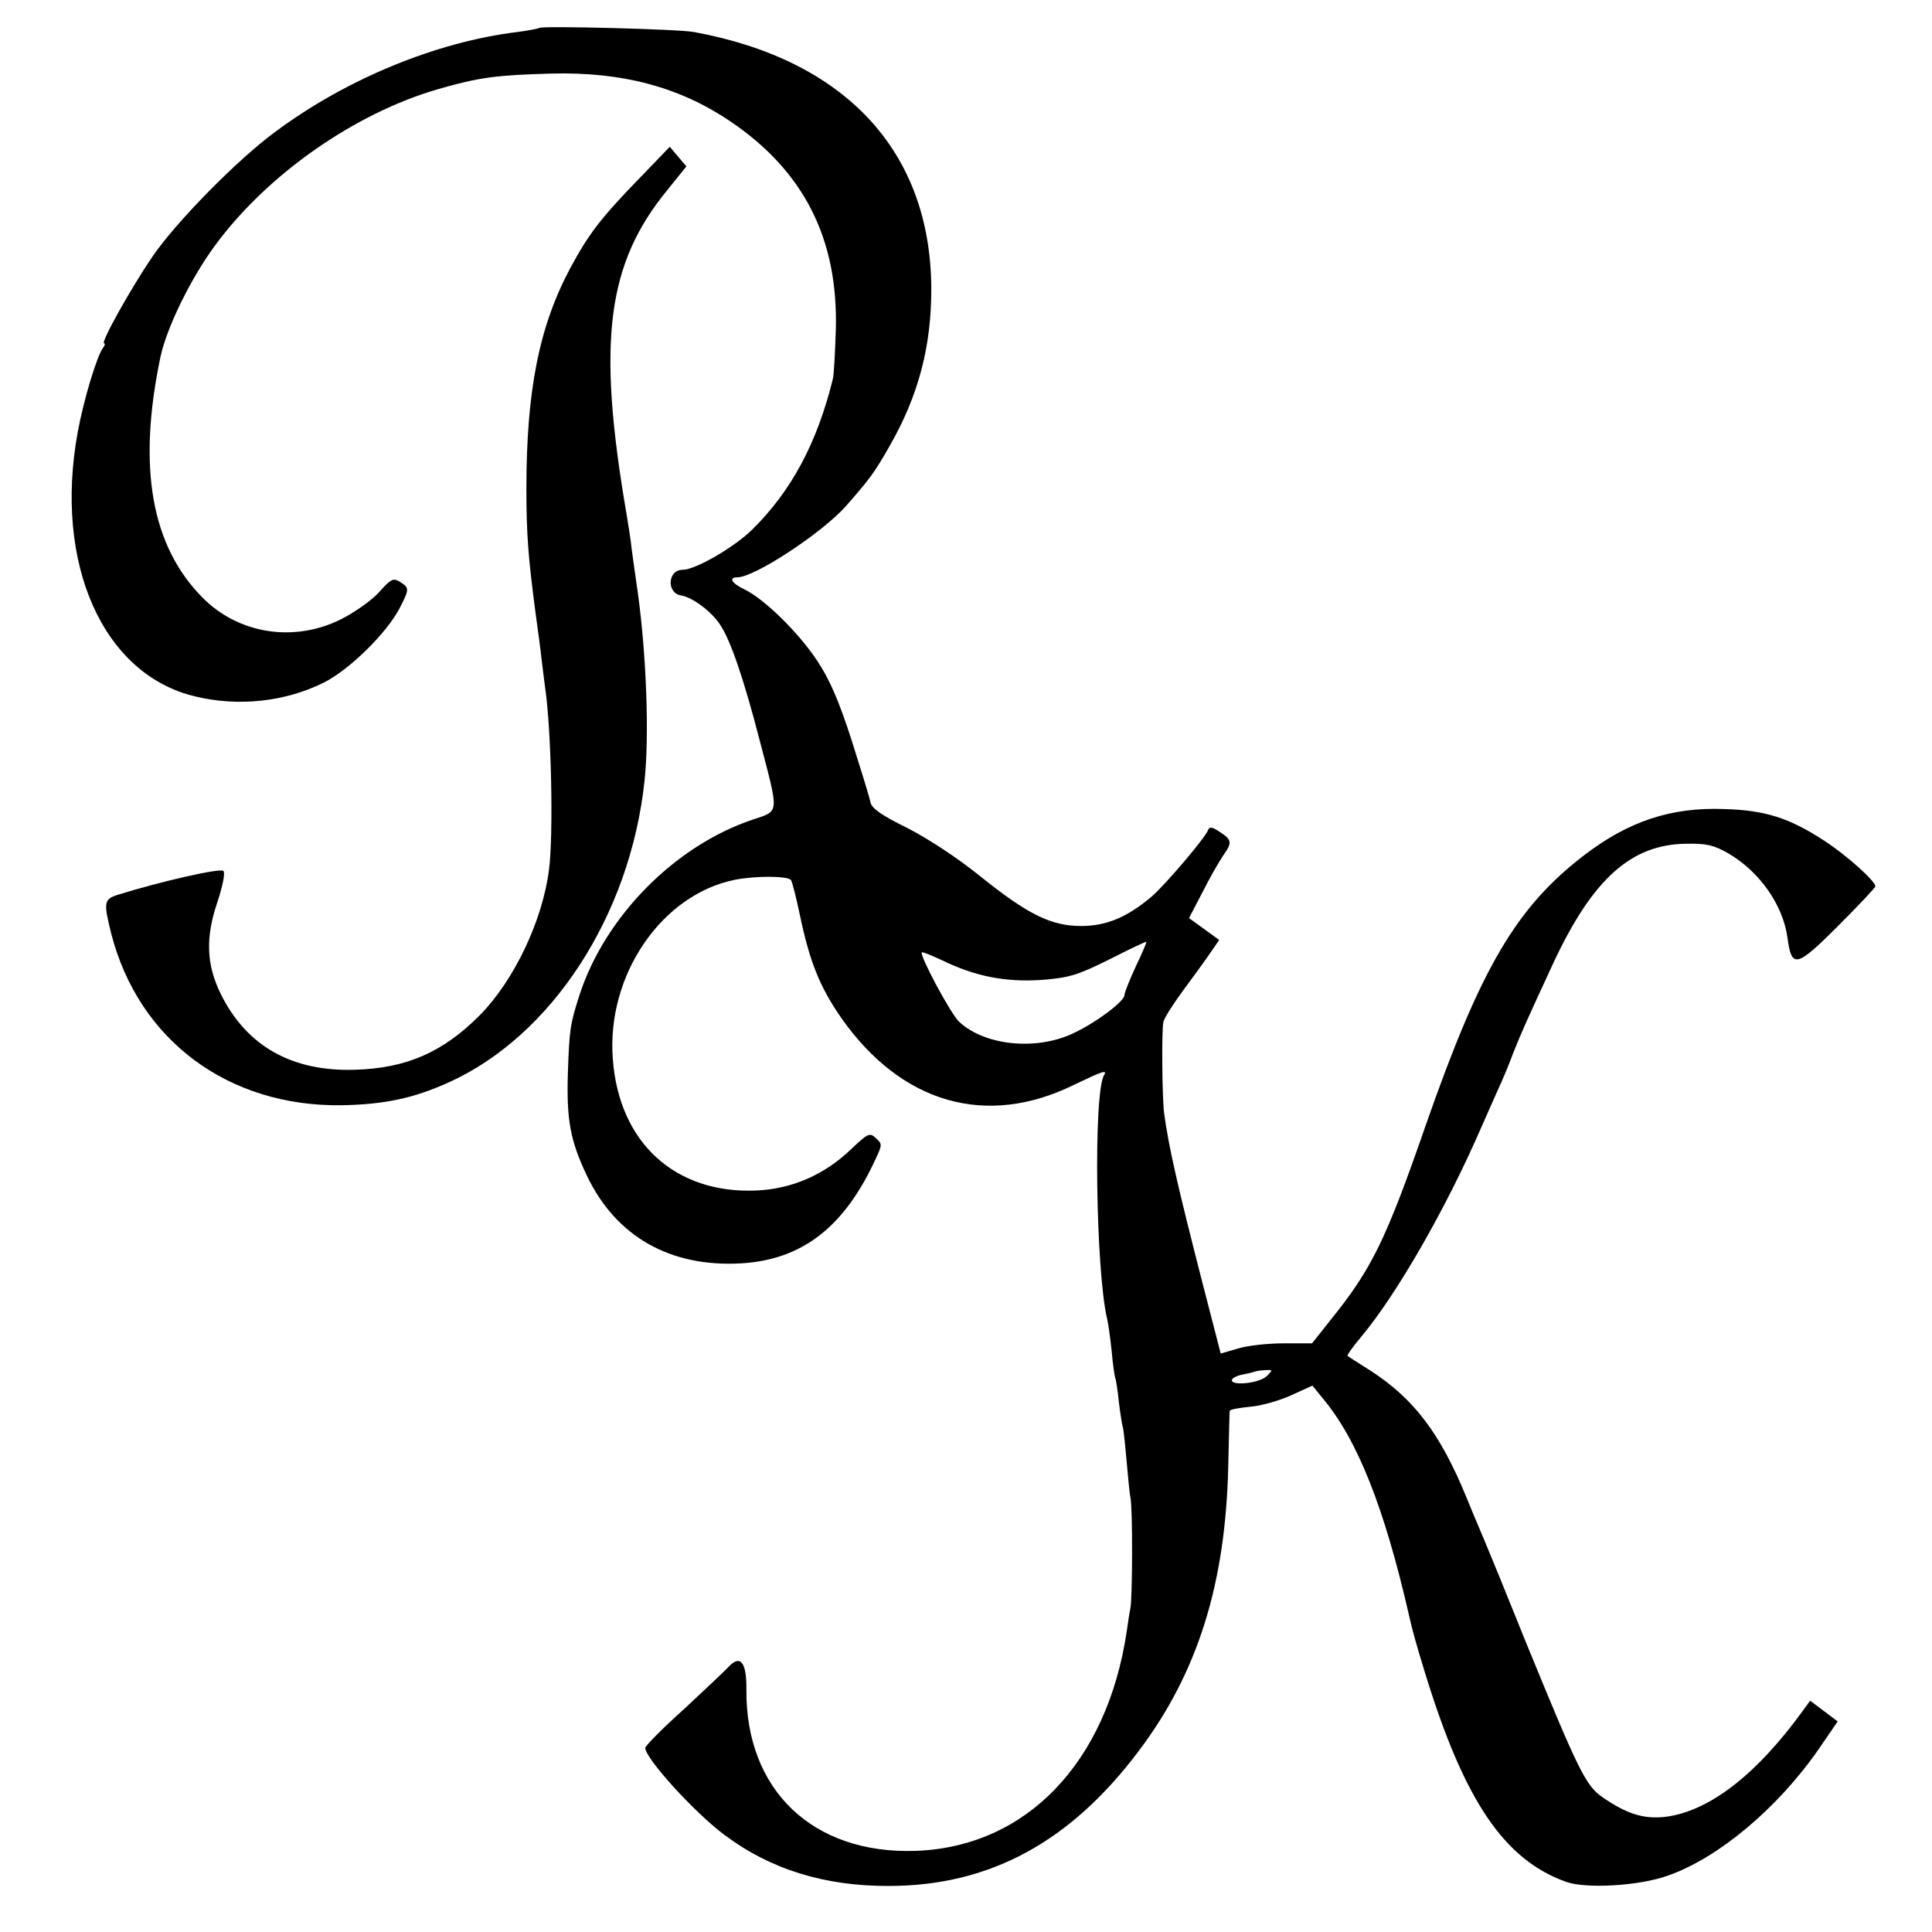
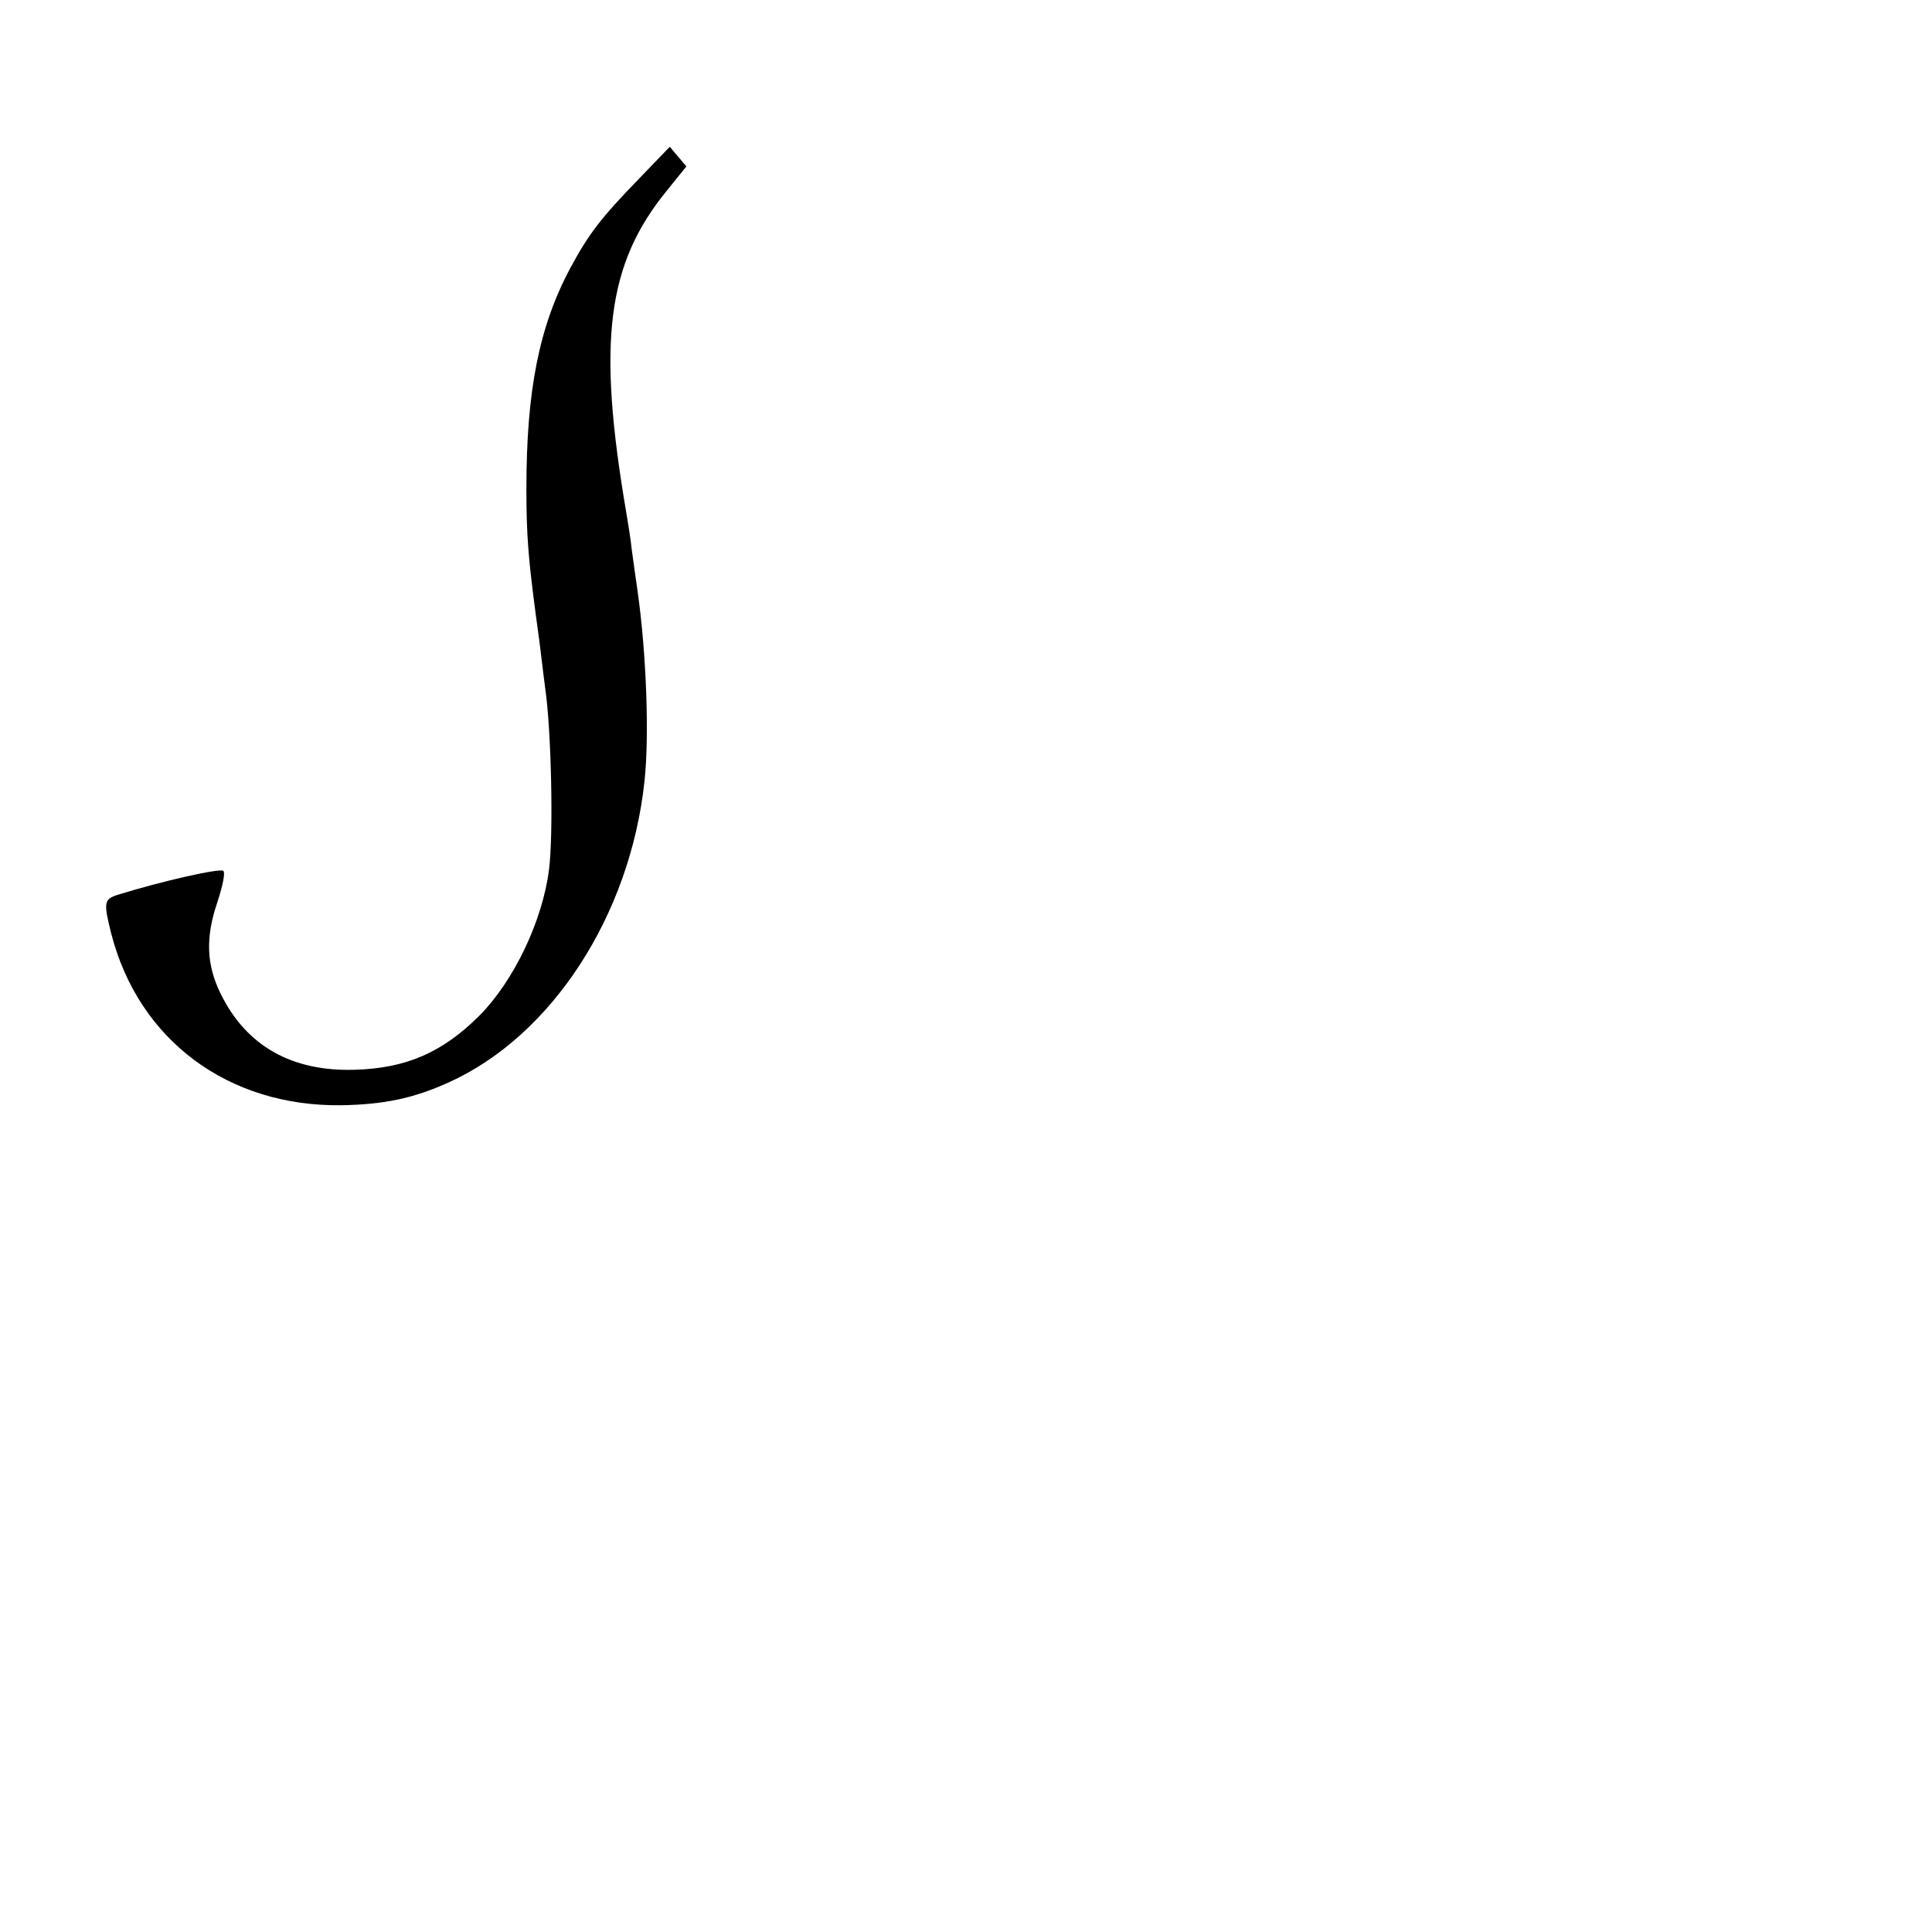
<svg xmlns="http://www.w3.org/2000/svg" version="1.0" width="512pt" height="512pt" viewBox="0 0 512 512" preserveAspectRatio="xMidYMid meet">
  <g transform="translate(0,512) scale(0.1,-0.1)" fill="#000000" stroke="none">
-     <path d="M1429 5046 c-2 -2 -29 -7 -59 -11 -213 -26 -452 -124 -640 -264 -101 -74 -263 -239 -326 -331 -56 -82 -139 -230 -128 -230 3 0 2 -6 -3 -12 -16 -21 -51 -136 -67 -223 -64 -349 67 -644 313 -701 113 -27 235 -14 337 36 68 33 170 133 204 200 25 49 25 52 0 68 -18 11 -24 8 -56 -28 -20 -22 -66 -54 -102 -72 -124 -61 -270 -38 -365 58 -136 137 -173 345 -112 637 16 77 80 209 146 298 138 187 369 349 591 413 107 31 154 37 298 41 188 5 339 -35 473 -125 197 -132 289 -313 282 -555 -2 -60 -5 -119 -8 -130 -42 -170 -110 -296 -213 -398 -49 -48 -151 -107 -185 -107 -40 0 -43 -62 -4 -68 30 -5 79 -41 103 -77 27 -39 63 -143 106 -310 51 -195 52 -183 -19 -207 -206 -69 -391 -256 -459 -464 -25 -78 -27 -91 -31 -205 -4 -127 6 -181 50 -274 77 -162 221 -244 410 -233 162 10 274 97 357 280 16 34 16 37 -1 52 -16 15 -21 13 -66 -30 -70 -67 -156 -105 -251 -109 -215 -9 -364 127 -380 349 -17 222 130 437 326 475 55 10 135 10 146 -1 3 -3 14 -46 24 -94 26 -124 53 -190 109 -271 160 -228 385 -292 617 -178 75 36 89 41 80 26 -29 -46 -22 -521 8 -646 3 -11 8 -49 12 -85 3 -36 8 -67 9 -70 2 -3 7 -33 10 -65 4 -33 9 -62 10 -65 2 -3 6 -41 10 -85 4 -44 8 -91 11 -105 6 -33 5 -258 0 -290 -3 -14 -7 -42 -10 -63 -52 -349 -267 -572 -560 -582 -272 -9 -450 161 -448 427 1 73 -16 94 -47 61 -9 -10 -62 -60 -118 -112 -57 -51 -103 -98 -103 -103 0 -28 130 -171 209 -230 122 -92 267 -137 439 -136 266 1 479 117 660 358 156 207 230 442 237 755 2 77 3 143 4 146 1 4 25 8 54 11 28 2 77 16 108 30 l57 26 26 -32 c93 -110 165 -291 231 -581 7 -32 20 -79 42 -150 104 -338 209 -493 373 -552 53 -19 193 -11 269 16 135 47 292 179 401 336 l50 73 -37 28 -36 27 -21 -29 c-123 -169 -248 -265 -364 -279 -57 -6 -101 8 -165 52 -45 31 -64 71 -202 408 -53 132 -103 254 -110 270 -7 17 -29 68 -48 115 -70 171 -139 262 -254 337 -32 20 -60 38 -62 40 -2 1 14 24 36 50 94 112 225 340 318 554 25 57 50 113 55 124 5 11 19 44 30 74 21 53 34 82 107 240 104 222 206 314 353 315 53 1 73 -4 111 -26 82 -48 144 -136 156 -223 11 -82 23 -80 134 31 54 54 99 102 99 105 0 14 -77 83 -134 120 -93 61 -157 82 -268 85 -139 5 -251 -32 -368 -121 -182 -139 -276 -300 -422 -718 -105 -303 -143 -380 -251 -514 l-50 -63 -76 0 c-42 0 -96 -6 -121 -14 l-45 -13 -48 186 c-66 257 -90 362 -102 451 -5 39 -7 216 -2 241 1 9 25 47 53 85 28 38 61 83 73 101 l22 32 -40 29 -40 29 36 69 c19 38 44 81 54 96 25 35 24 42 -8 63 -19 13 -28 15 -31 6 -7 -20 -112 -144 -150 -177 -65 -55 -120 -78 -187 -78 -80 0 -142 31 -270 134 -58 47 -138 99 -191 126 -67 33 -93 51 -97 67 -2 12 -25 86 -50 165 -34 105 -58 161 -92 212 -50 75 -140 163 -192 188 -34 16 -43 32 -19 32 46 0 225 118 288 189 62 71 74 86 115 158 77 134 112 266 111 422 -3 360 -227 602 -628 676 -40 8 -405 17 -411 11z m1581 -2487 c-16 -35 -30 -69 -30 -76 0 -16 -72 -71 -133 -100 -98 -48 -236 -35 -305 29 -22 20 -106 177 -99 184 2 2 26 -8 54 -21 88 -43 168 -58 262 -52 75 6 95 12 180 54 53 27 97 48 99 47 1 -1 -11 -30 -28 -65z m348 -1085 c-17 -18 -85 -27 -93 -14 -3 5 7 12 22 16 15 3 33 7 38 9 6 2 19 4 30 4 18 1 18 0 3 -15z" />
    <path d="M1695 4648 c-103 -106 -135 -148 -184 -239 -82 -154 -116 -323 -116 -584 0 -123 5 -184 25 -335 5 -36 12 -87 15 -115 3 -27 8 -63 10 -80 16 -110 22 -385 10 -479 -17 -136 -93 -295 -184 -387 -98 -98 -194 -140 -331 -144 -167 -5 -287 63 -355 201 -38 77 -41 149 -9 243 15 46 21 78 16 83 -8 8 -163 -27 -279 -63 -38 -12 -39 -20 -18 -104 73 -282 310 -458 610 -454 112 2 190 18 283 60 274 123 482 443 520 799 13 120 5 337 -18 501 -6 41 -13 92 -16 114 -2 22 -9 65 -14 95 -78 455 -52 661 109 857 l50 62 -22 26 -22 26 -80 -83z" />
  </g>
</svg>